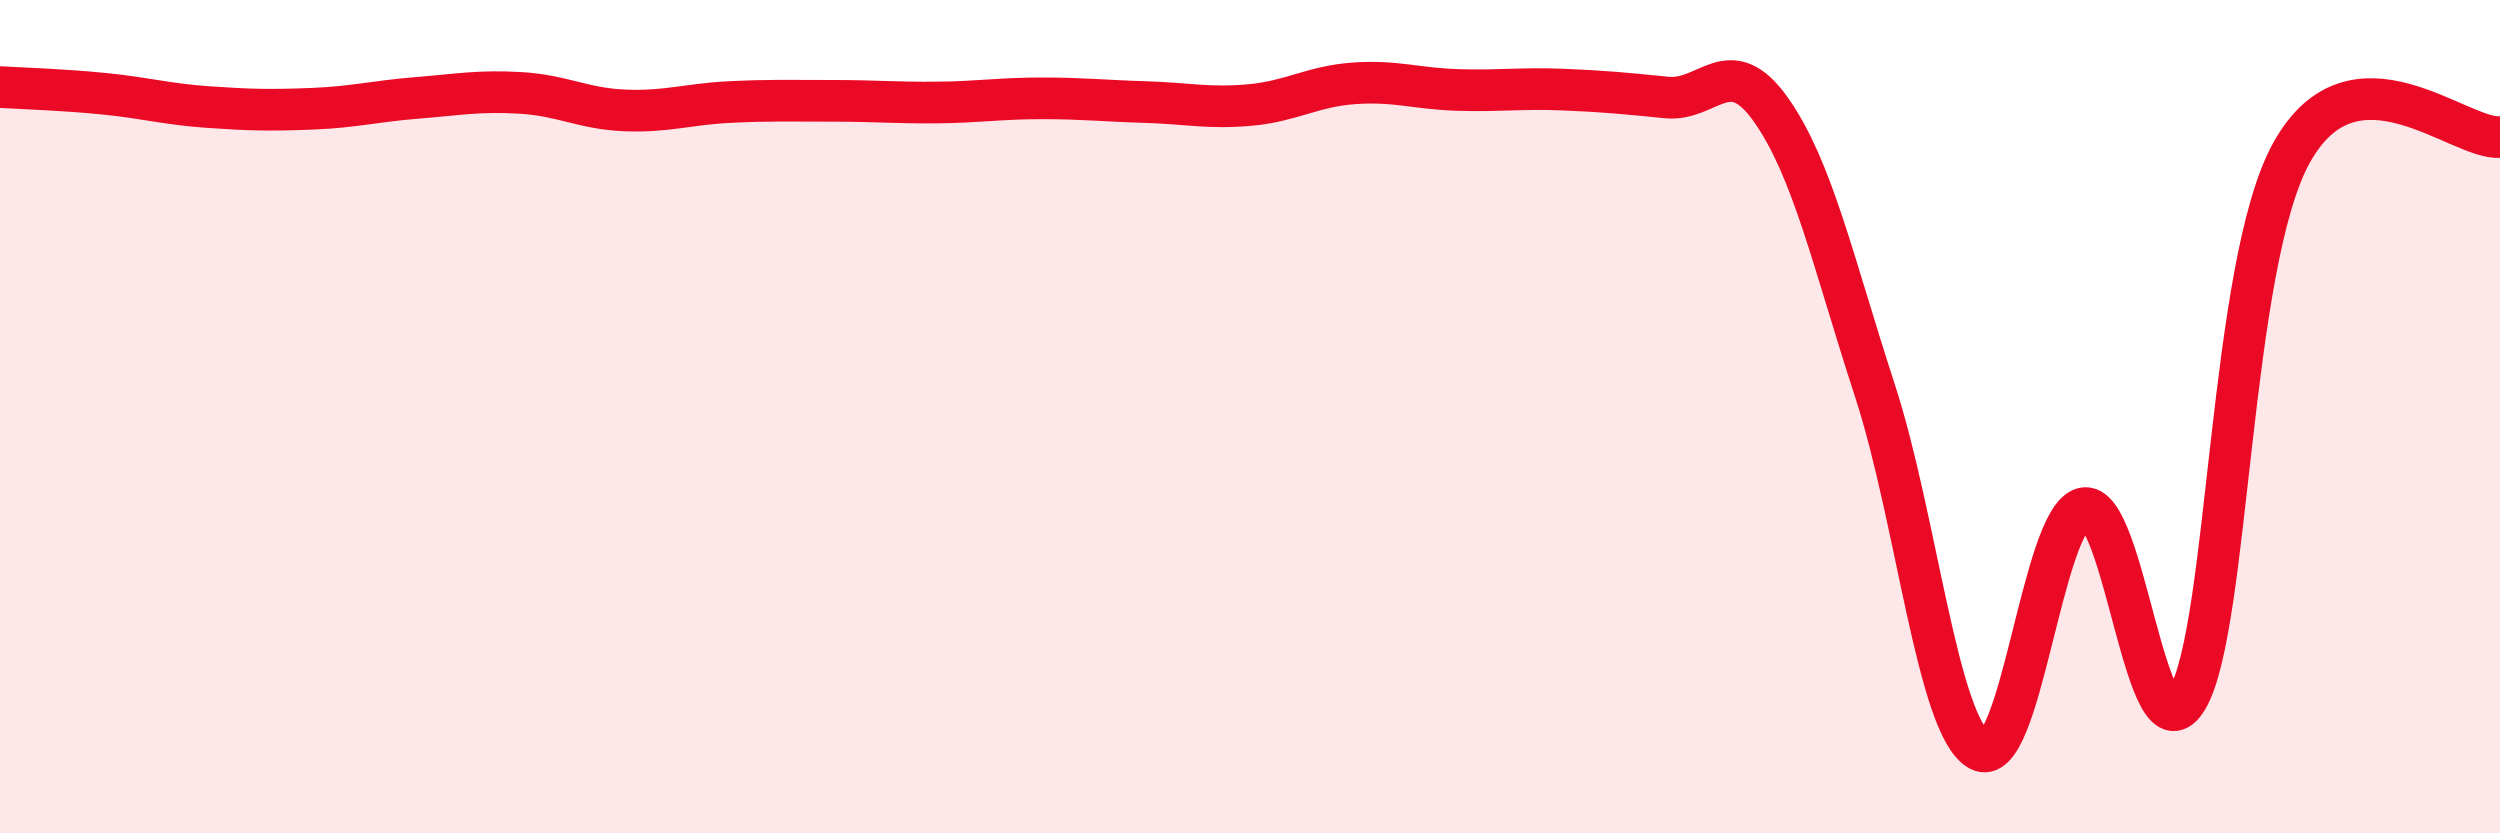
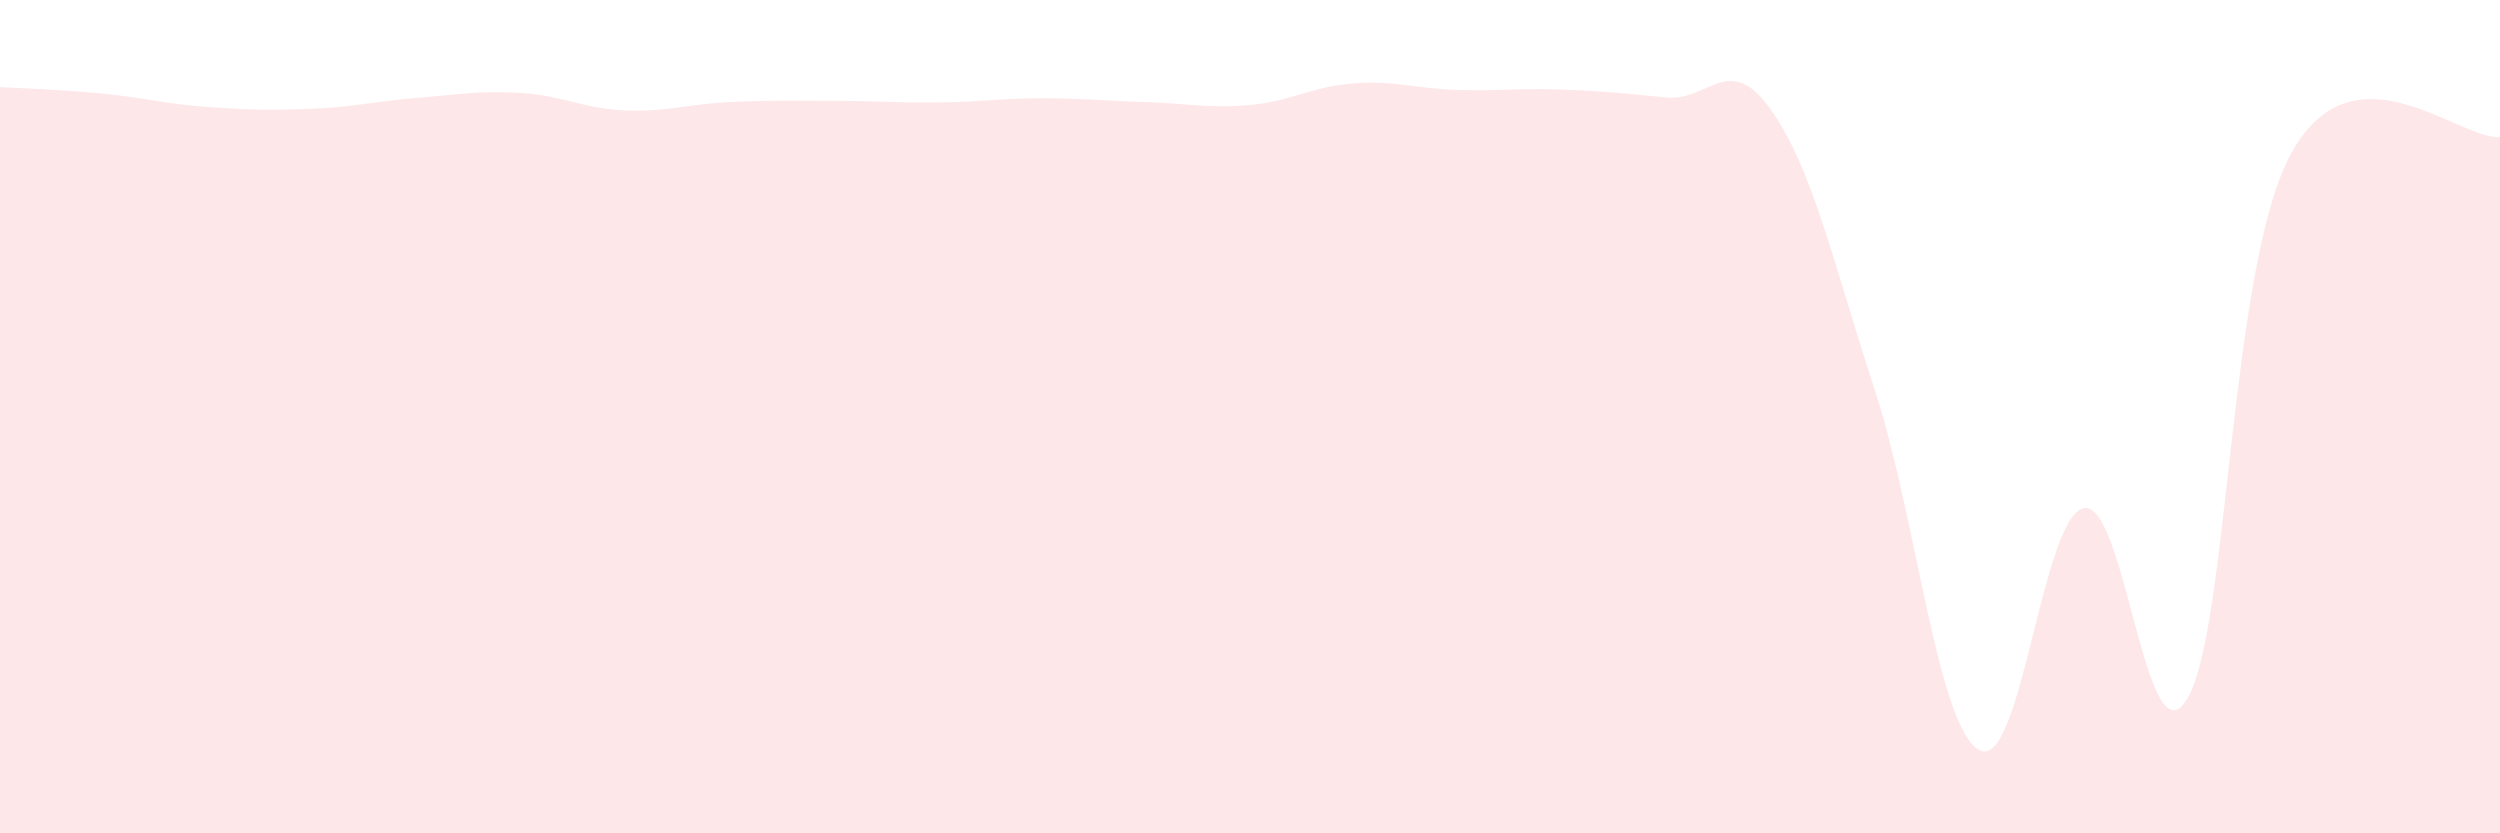
<svg xmlns="http://www.w3.org/2000/svg" width="60" height="20" viewBox="0 0 60 20">
  <path d="M 0,2.09 C 0.5,2.12 1.5,2.15 2.5,2.25 C 3.5,2.35 4,2.5 5,2.57 C 6,2.64 6.5,2.65 7.5,2.61 C 8.5,2.57 9,2.43 10,2.35 C 11,2.27 11.5,2.17 12.5,2.23 C 13.5,2.29 14,2.61 15,2.65 C 16,2.69 16.5,2.5 17.5,2.45 C 18.5,2.4 19,2.42 20,2.42 C 21,2.42 21.5,2.47 22.5,2.46 C 23.5,2.45 24,2.36 25,2.36 C 26,2.36 26.5,2.42 27.5,2.45 C 28.5,2.48 29,2.61 30,2.52 C 31,2.43 31.5,2.07 32.5,2 C 33.5,1.93 34,2.13 35,2.16 C 36,2.19 36.5,2.11 37.5,2.15 C 38.5,2.19 39,2.24 40,2.34 C 41,2.44 41.5,1.22 42.5,2.63 C 43.5,4.04 44,6.31 45,9.38 C 46,12.45 46.5,17.44 47.5,18 C 48.5,18.56 49,12.45 50,12.2 C 51,11.95 51.5,18.47 52.5,16.76 C 53.5,15.05 53.5,6.35 55,3.66 C 56.5,0.97 59,3.36 60,3.29L60 20L0 20Z" fill="#EB0A25" opacity="0.1" stroke-linecap="round" stroke-linejoin="round" />
-   <path d="M 0,2.09 C 0.5,2.12 1.5,2.15 2.5,2.25 C 3.5,2.35 4,2.5 5,2.57 C 6,2.64 6.5,2.65 7.5,2.61 C 8.5,2.57 9,2.43 10,2.35 C 11,2.27 11.5,2.17 12.5,2.23 C 13.5,2.29 14,2.61 15,2.65 C 16,2.69 16.5,2.5 17.5,2.45 C 18.5,2.4 19,2.42 20,2.42 C 21,2.42 21.5,2.47 22.5,2.46 C 23.5,2.45 24,2.36 25,2.36 C 26,2.36 26.5,2.42 27.5,2.45 C 28.5,2.48 29,2.61 30,2.52 C 31,2.43 31.5,2.07 32.5,2 C 33.5,1.93 34,2.13 35,2.16 C 36,2.19 36.5,2.11 37.5,2.15 C 38.5,2.19 39,2.24 40,2.34 C 41,2.44 41.5,1.22 42.5,2.63 C 43.5,4.04 44,6.31 45,9.38 C 46,12.45 46.5,17.44 47.5,18 C 48.5,18.56 49,12.45 50,12.2 C 51,11.95 51.5,18.47 52.5,16.76 C 53.5,15.05 53.5,6.35 55,3.66 C 56.5,0.97 59,3.36 60,3.29" stroke="#EB0A25" stroke-width="1" fill="none" stroke-linecap="round" stroke-linejoin="round" />
</svg>